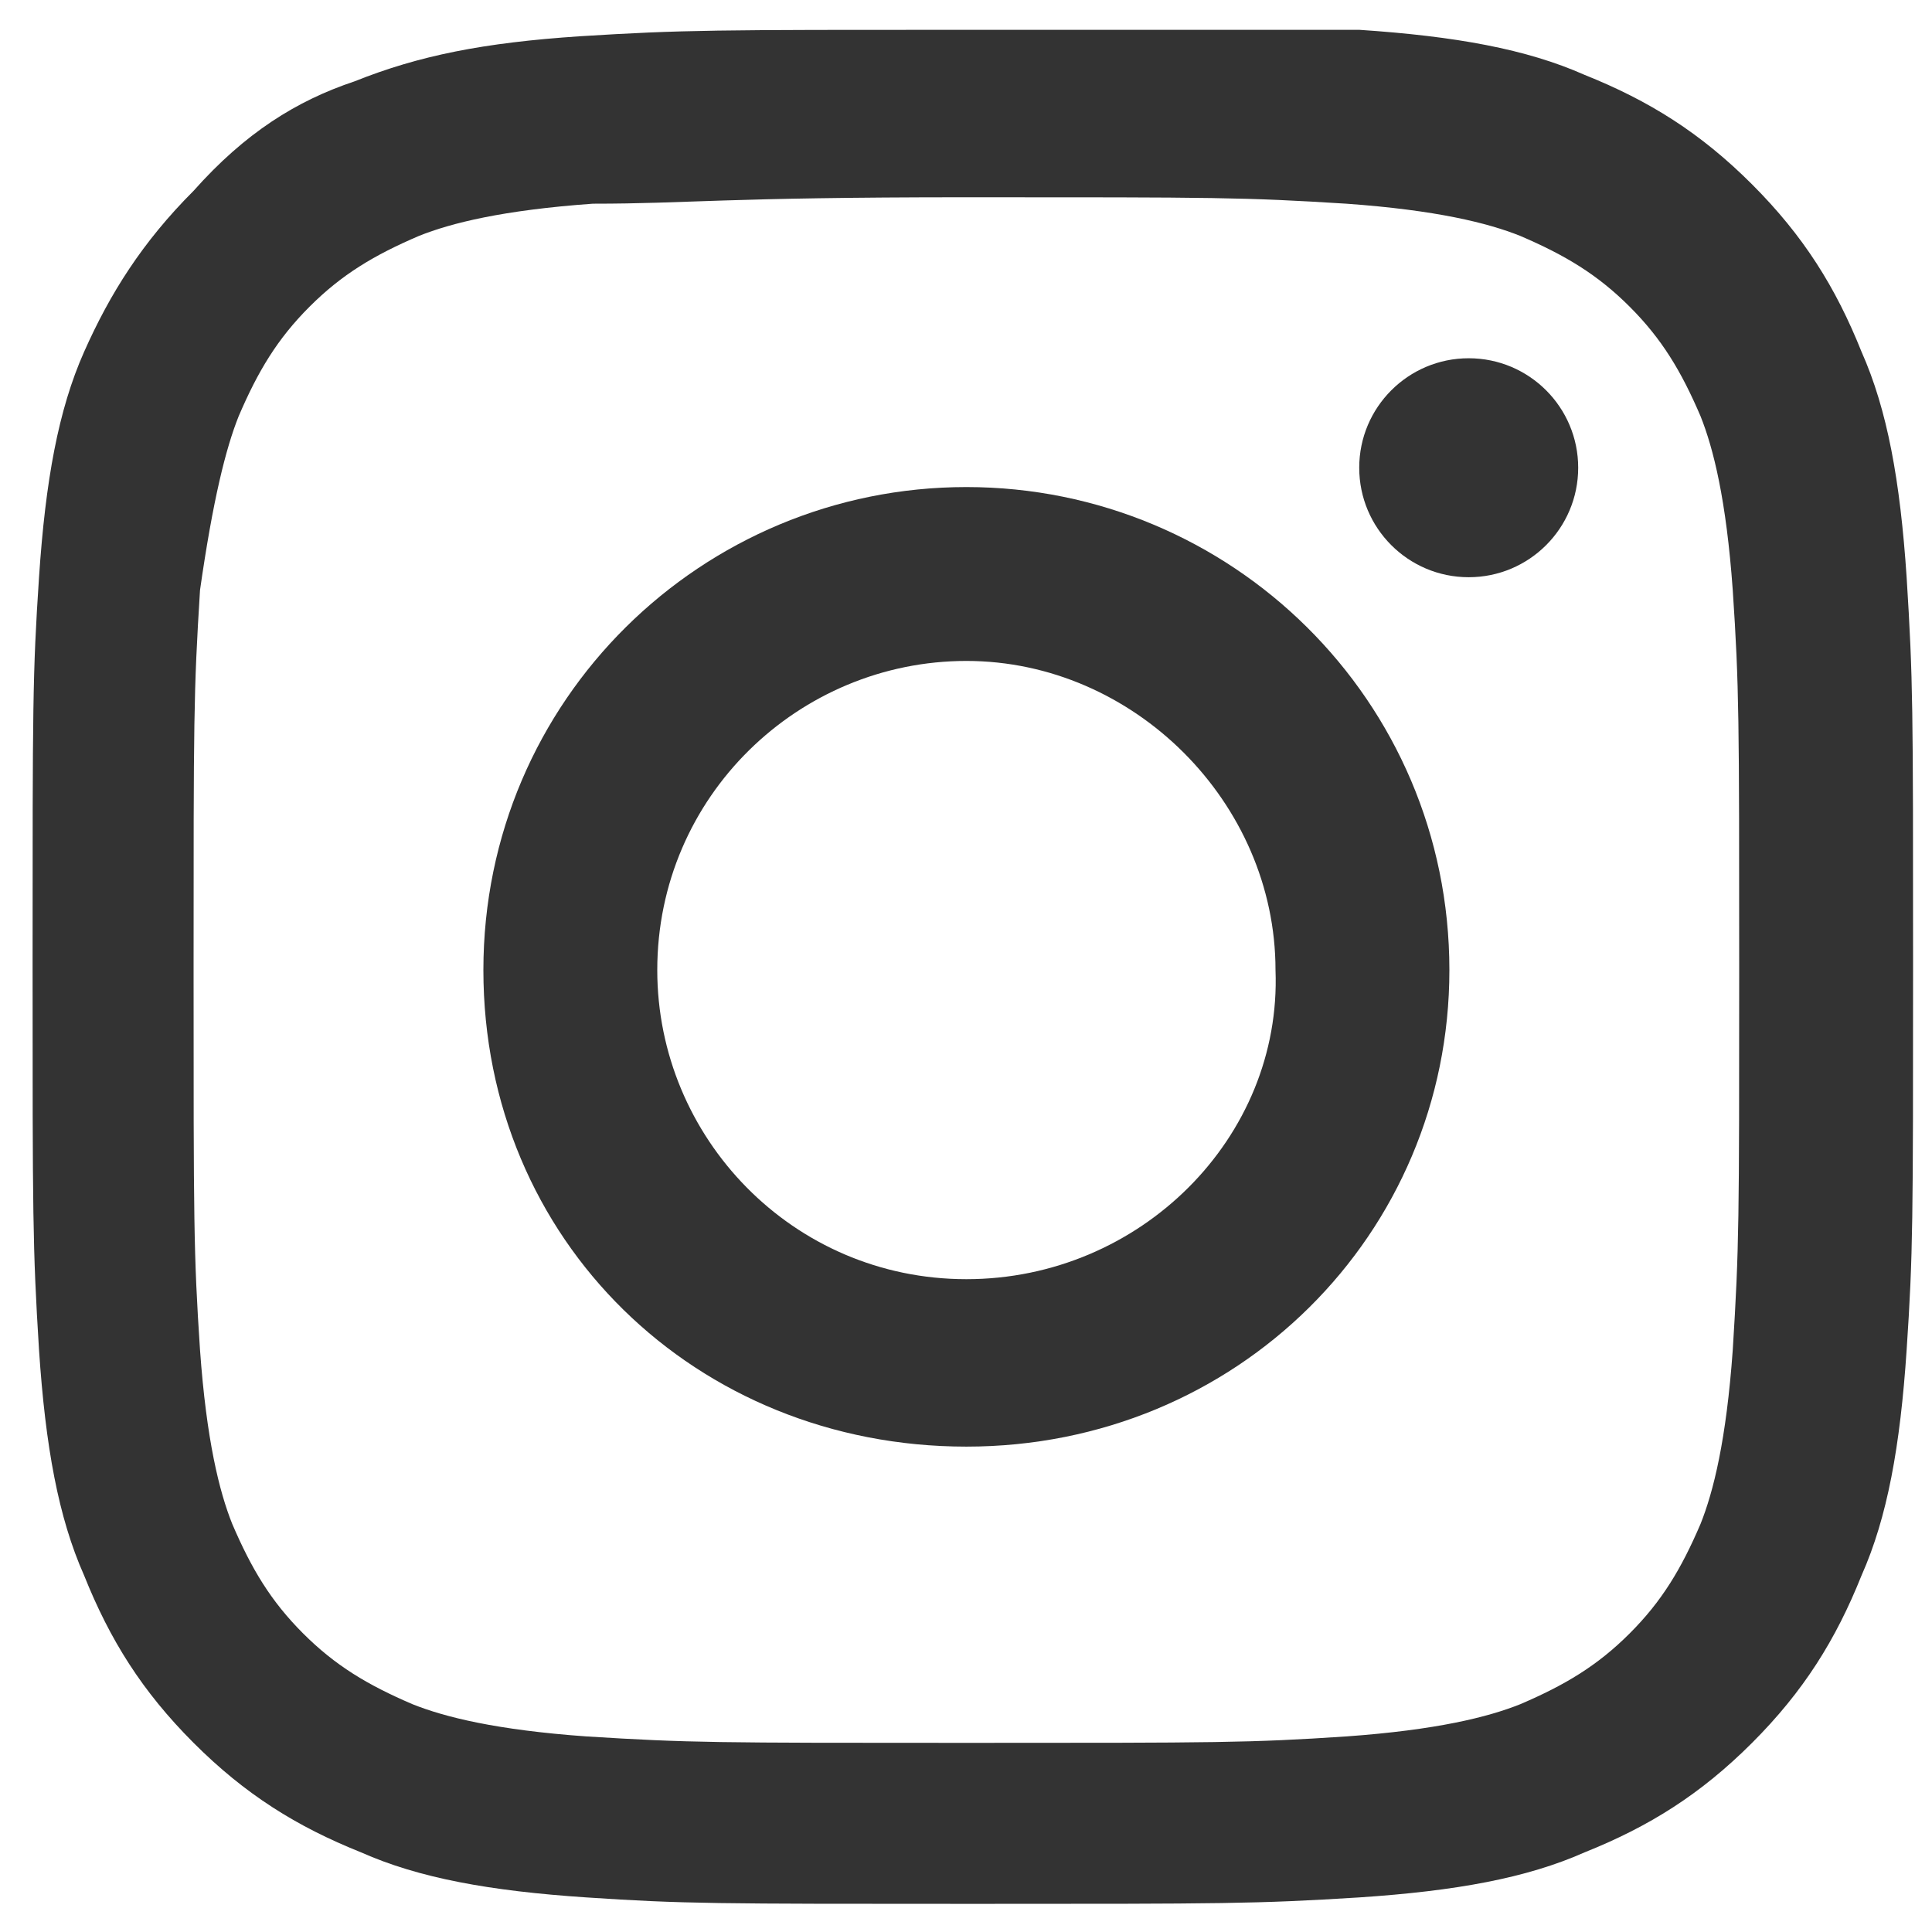
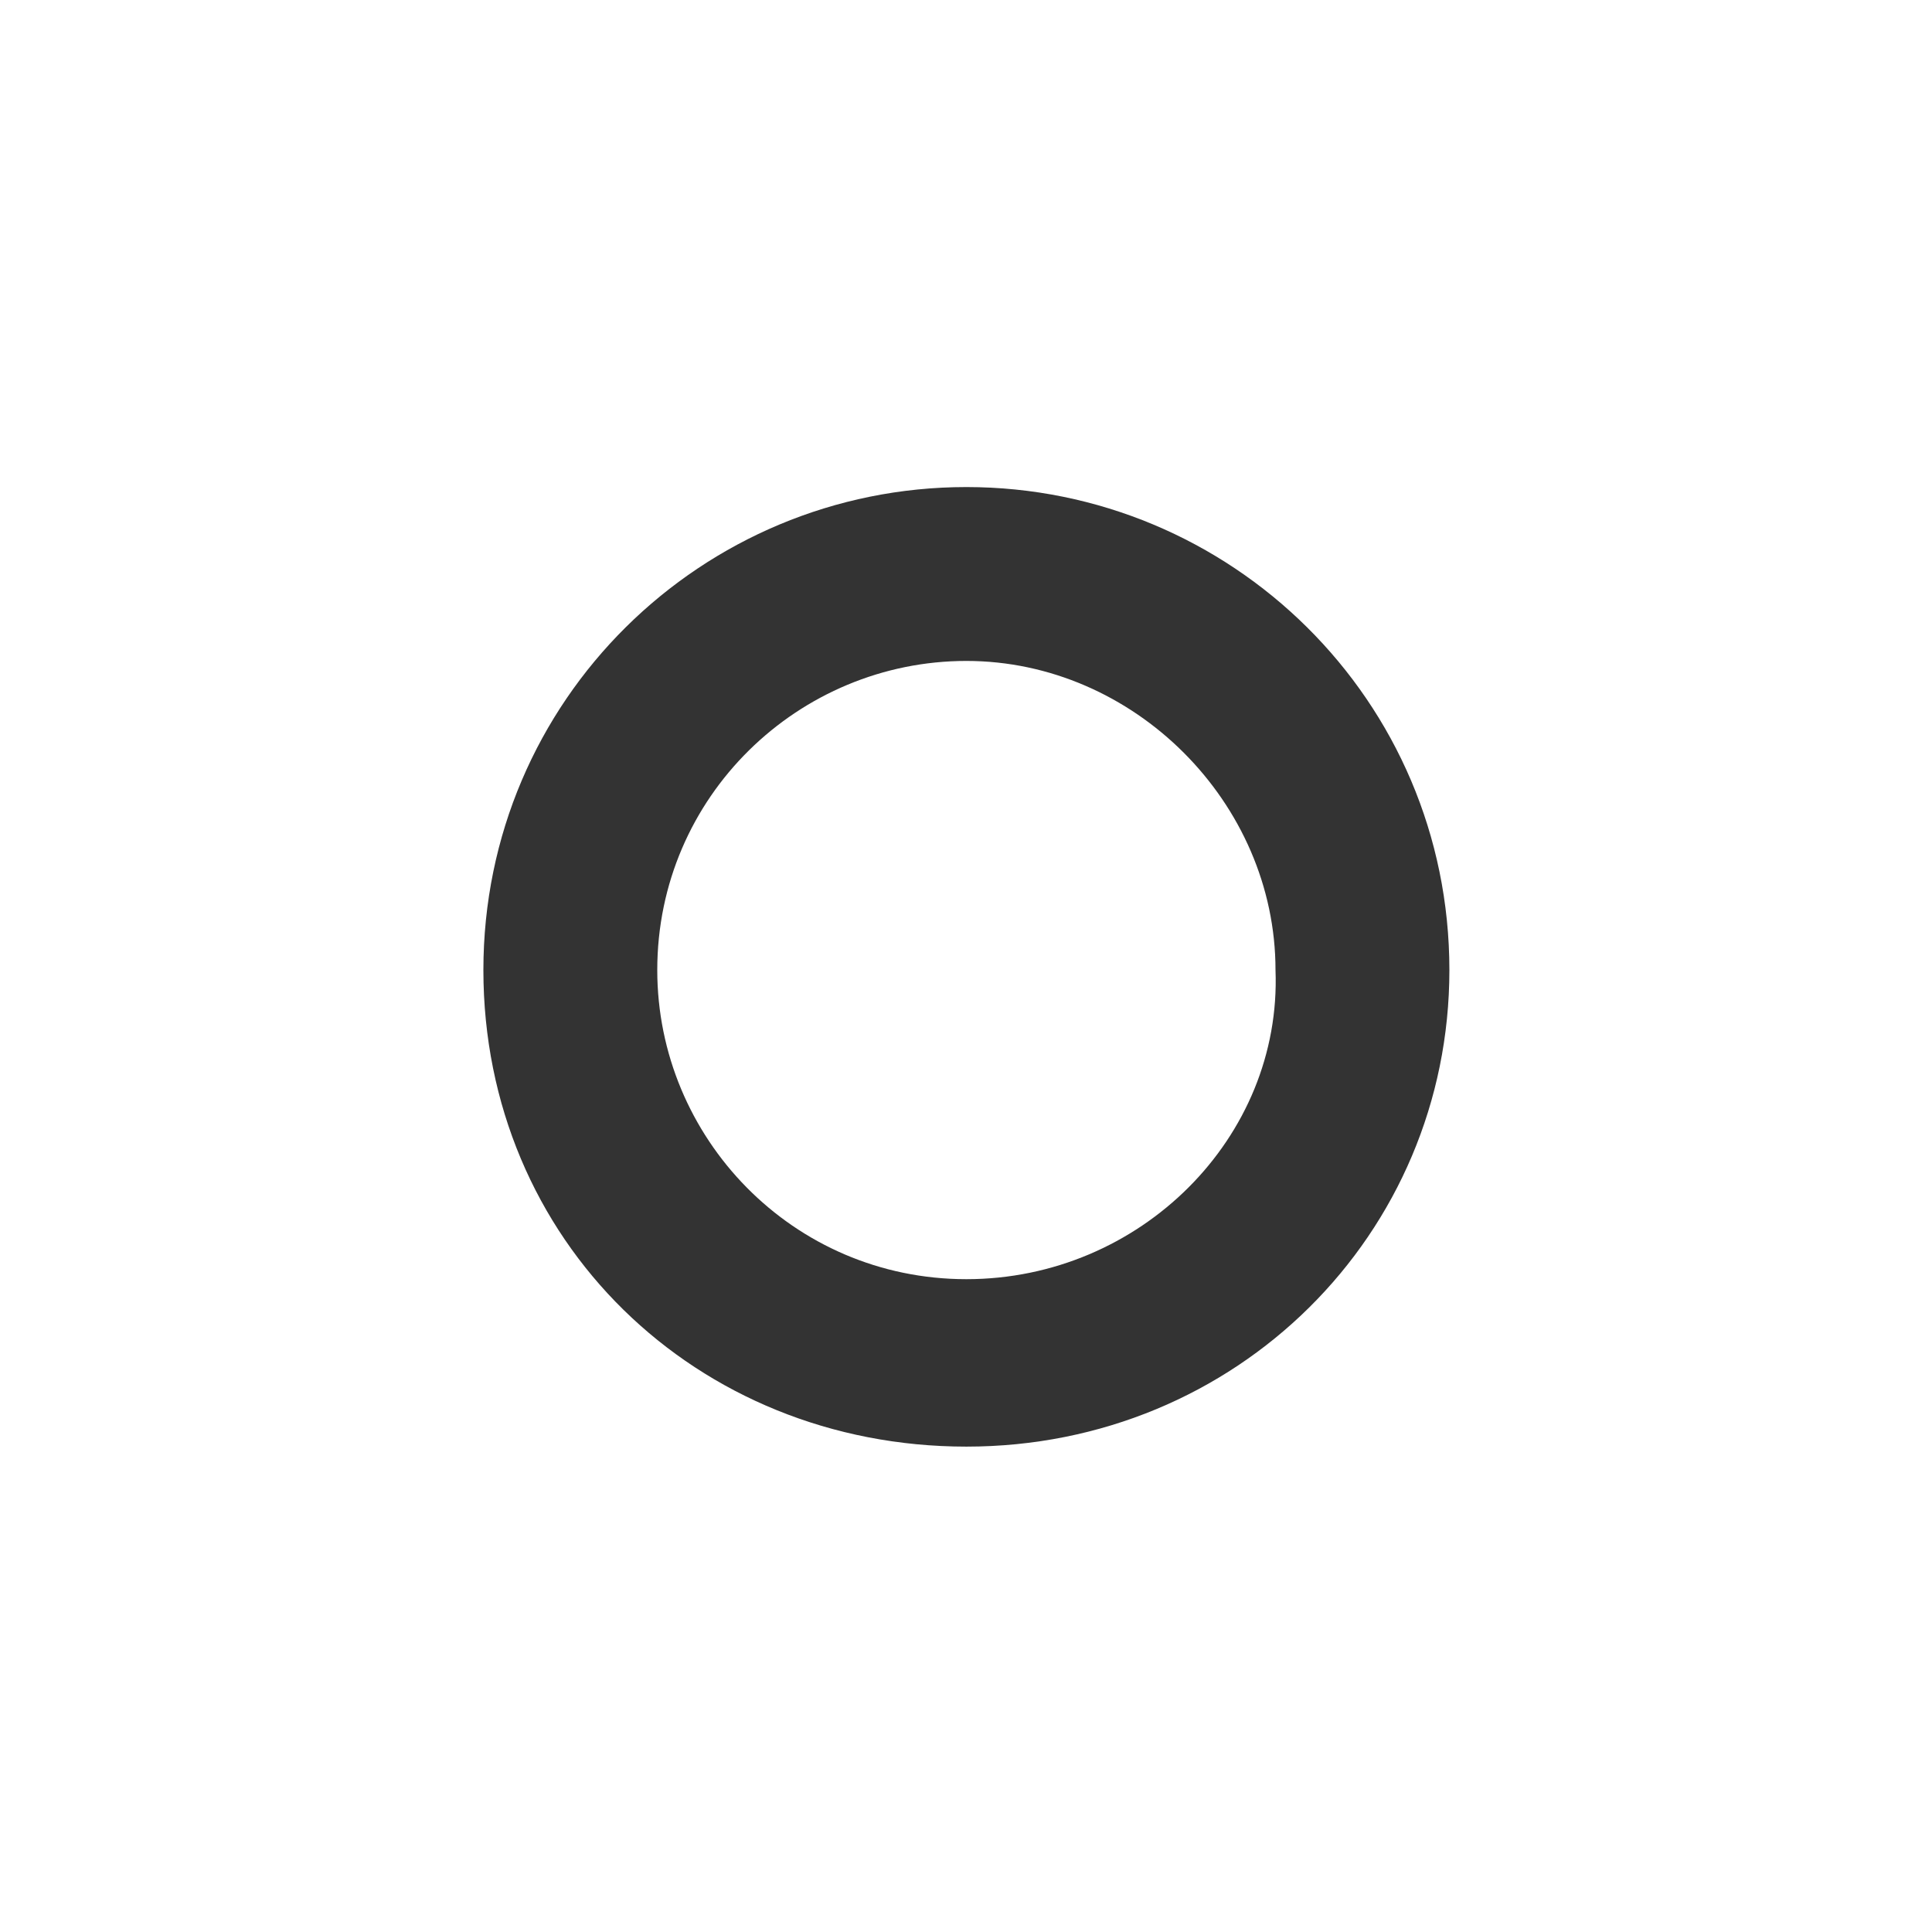
<svg xmlns="http://www.w3.org/2000/svg" version="1.1" id="Layer_1" x="0px" y="0px" viewBox="0 0 30 30" style="enable-background:new 0 0 30 30;" xml:space="preserve">
  <style type="text/css">
	.st0{fill:#333333;}
	.st1{fill-rule:evenodd;clip-rule:evenodd;fill:#333333;}
</style>
  <title>instagram</title>
  <desc>Created with Sketch.</desc>
  <g id="Page-2">
    <g id="Classifiche" transform="translate(-1252, -2152)">
      <g id="social-icons" transform="translate(1208, 2152.963)">
        <g id="instagram" transform="translate(44.406, 0)">
-           <path id="Shape" class="st0" d="M14.6,2.1c3.9,0,4.3,0,5.9,0.1c1.4,0.1,2.2,0.3,2.7,0.5c0.7,0.3,1.2,0.6,1.7,1.1s0.8,1,1.1,1.7      c0.2,0.5,0.4,1.3,0.5,2.7c0.1,1.5,0.1,2,0.1,5.9s0,4.3-0.1,5.9c-0.1,1.4-0.3,2.2-0.5,2.7c-0.3,0.7-0.6,1.2-1.1,1.7      s-1,0.8-1.7,1.1c-0.5,0.2-1.3,0.4-2.7,0.5c-1.5,0.1-2,0.1-5.9,0.1s-4.3,0-5.9-0.1c-1.4-0.1-2.2-0.3-2.7-0.5      c-0.7-0.3-1.2-0.6-1.7-1.1s-0.8-1-1.1-1.7c-0.2-0.5-0.4-1.3-0.5-2.7c-0.1-1.5-0.1-2-0.1-5.9s0-4.3,0.1-5.9      C2.9,6.8,3.1,6,3.3,5.5c0.3-0.7,0.6-1.2,1.1-1.7s1-0.8,1.7-1.1c0.5-0.2,1.3-0.4,2.7-0.5C10.3,2.2,10.8,2.1,14.6,2.1L14.6,2.1z       M14.6-0.5c-3.9,0-4.4,0-6,0.1C7.1-0.3,6.1-0.1,5.1,0.3C4.2,0.6,3.4,1.1,2.6,2C1.8,2.8,1.3,3.6,0.9,4.5c-0.4,0.9-0.6,2-0.7,3.5      c-0.1,1.5-0.1,2-0.1,6c0,3.9,0,4.4,0.1,6c0.1,1.5,0.3,2.6,0.7,3.5c0.4,1,0.9,1.8,1.7,2.6c0.8,0.8,1.6,1.3,2.6,1.7      c0.9,0.4,2,0.6,3.5,0.7s2,0.1,6,0.1c3.9,0,4.4,0,6-0.1c1.5-0.1,2.6-0.3,3.5-0.7c1-0.4,1.8-0.9,2.6-1.7c0.8-0.8,1.3-1.6,1.7-2.6      c0.4-0.9,0.6-2,0.7-3.5c0.1-1.5,0.1-2,0.1-6s0-4.4-0.1-6c-0.1-1.5-0.3-2.6-0.7-3.5c-0.4-1-0.9-1.8-1.7-2.6      c-0.8-0.8-1.6-1.3-2.6-1.7c-0.9-0.4-2-0.6-3.5-0.7C19-0.5,18.6-0.5,14.6-0.5L14.6-0.5z" />
          <path class="st0" d="M14.6,6.6c-4.1,0-7.5,3.3-7.5,7.5s3.3,7.4,7.5,7.4s7.5-3.3,7.5-7.4C22.1,9.9,18.7,6.6,14.6,6.6z M14.6,18.9      c-2.7,0-4.8-2.2-4.8-4.8c0-2.7,2.2-4.8,4.8-4.8s4.8,2.2,4.8,4.8C19.5,16.7,17.3,18.9,14.6,18.9z" />
-           <ellipse id="Oval" class="st1" cx="22.4" cy="6.3" rx="1.7" ry="1.7" />
        </g>
      </g>
    </g>
  </g>
</svg>